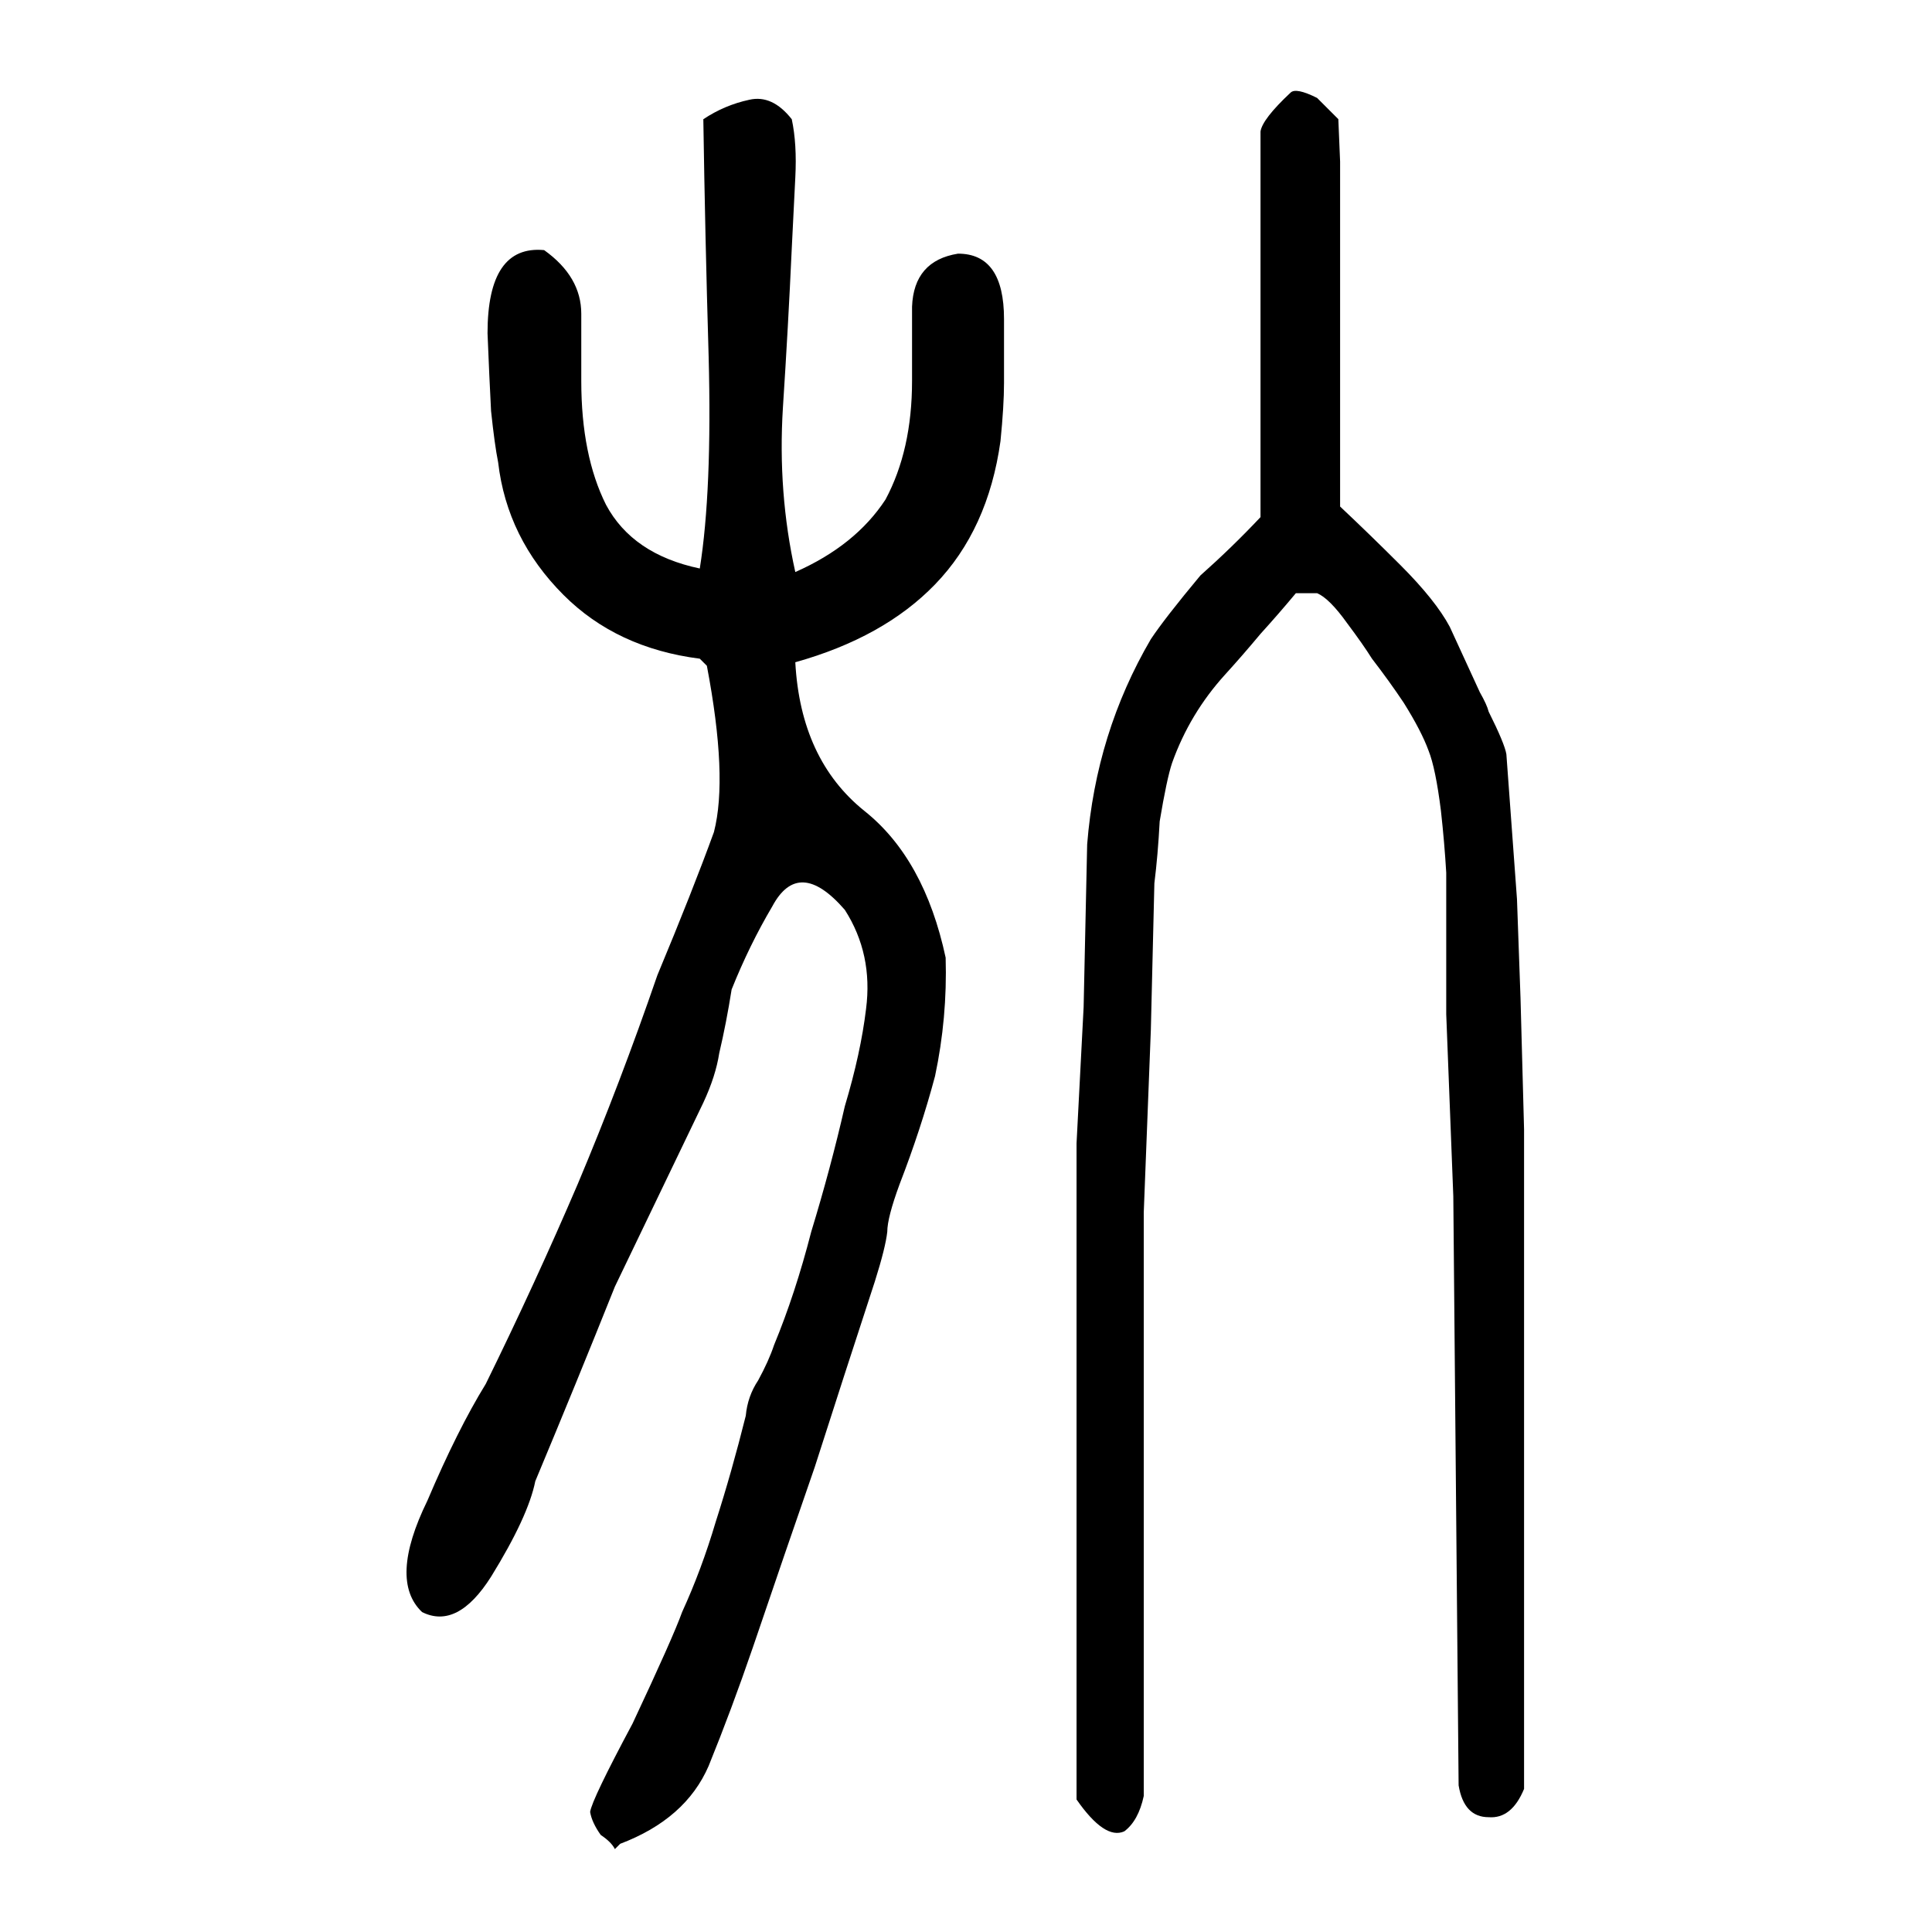
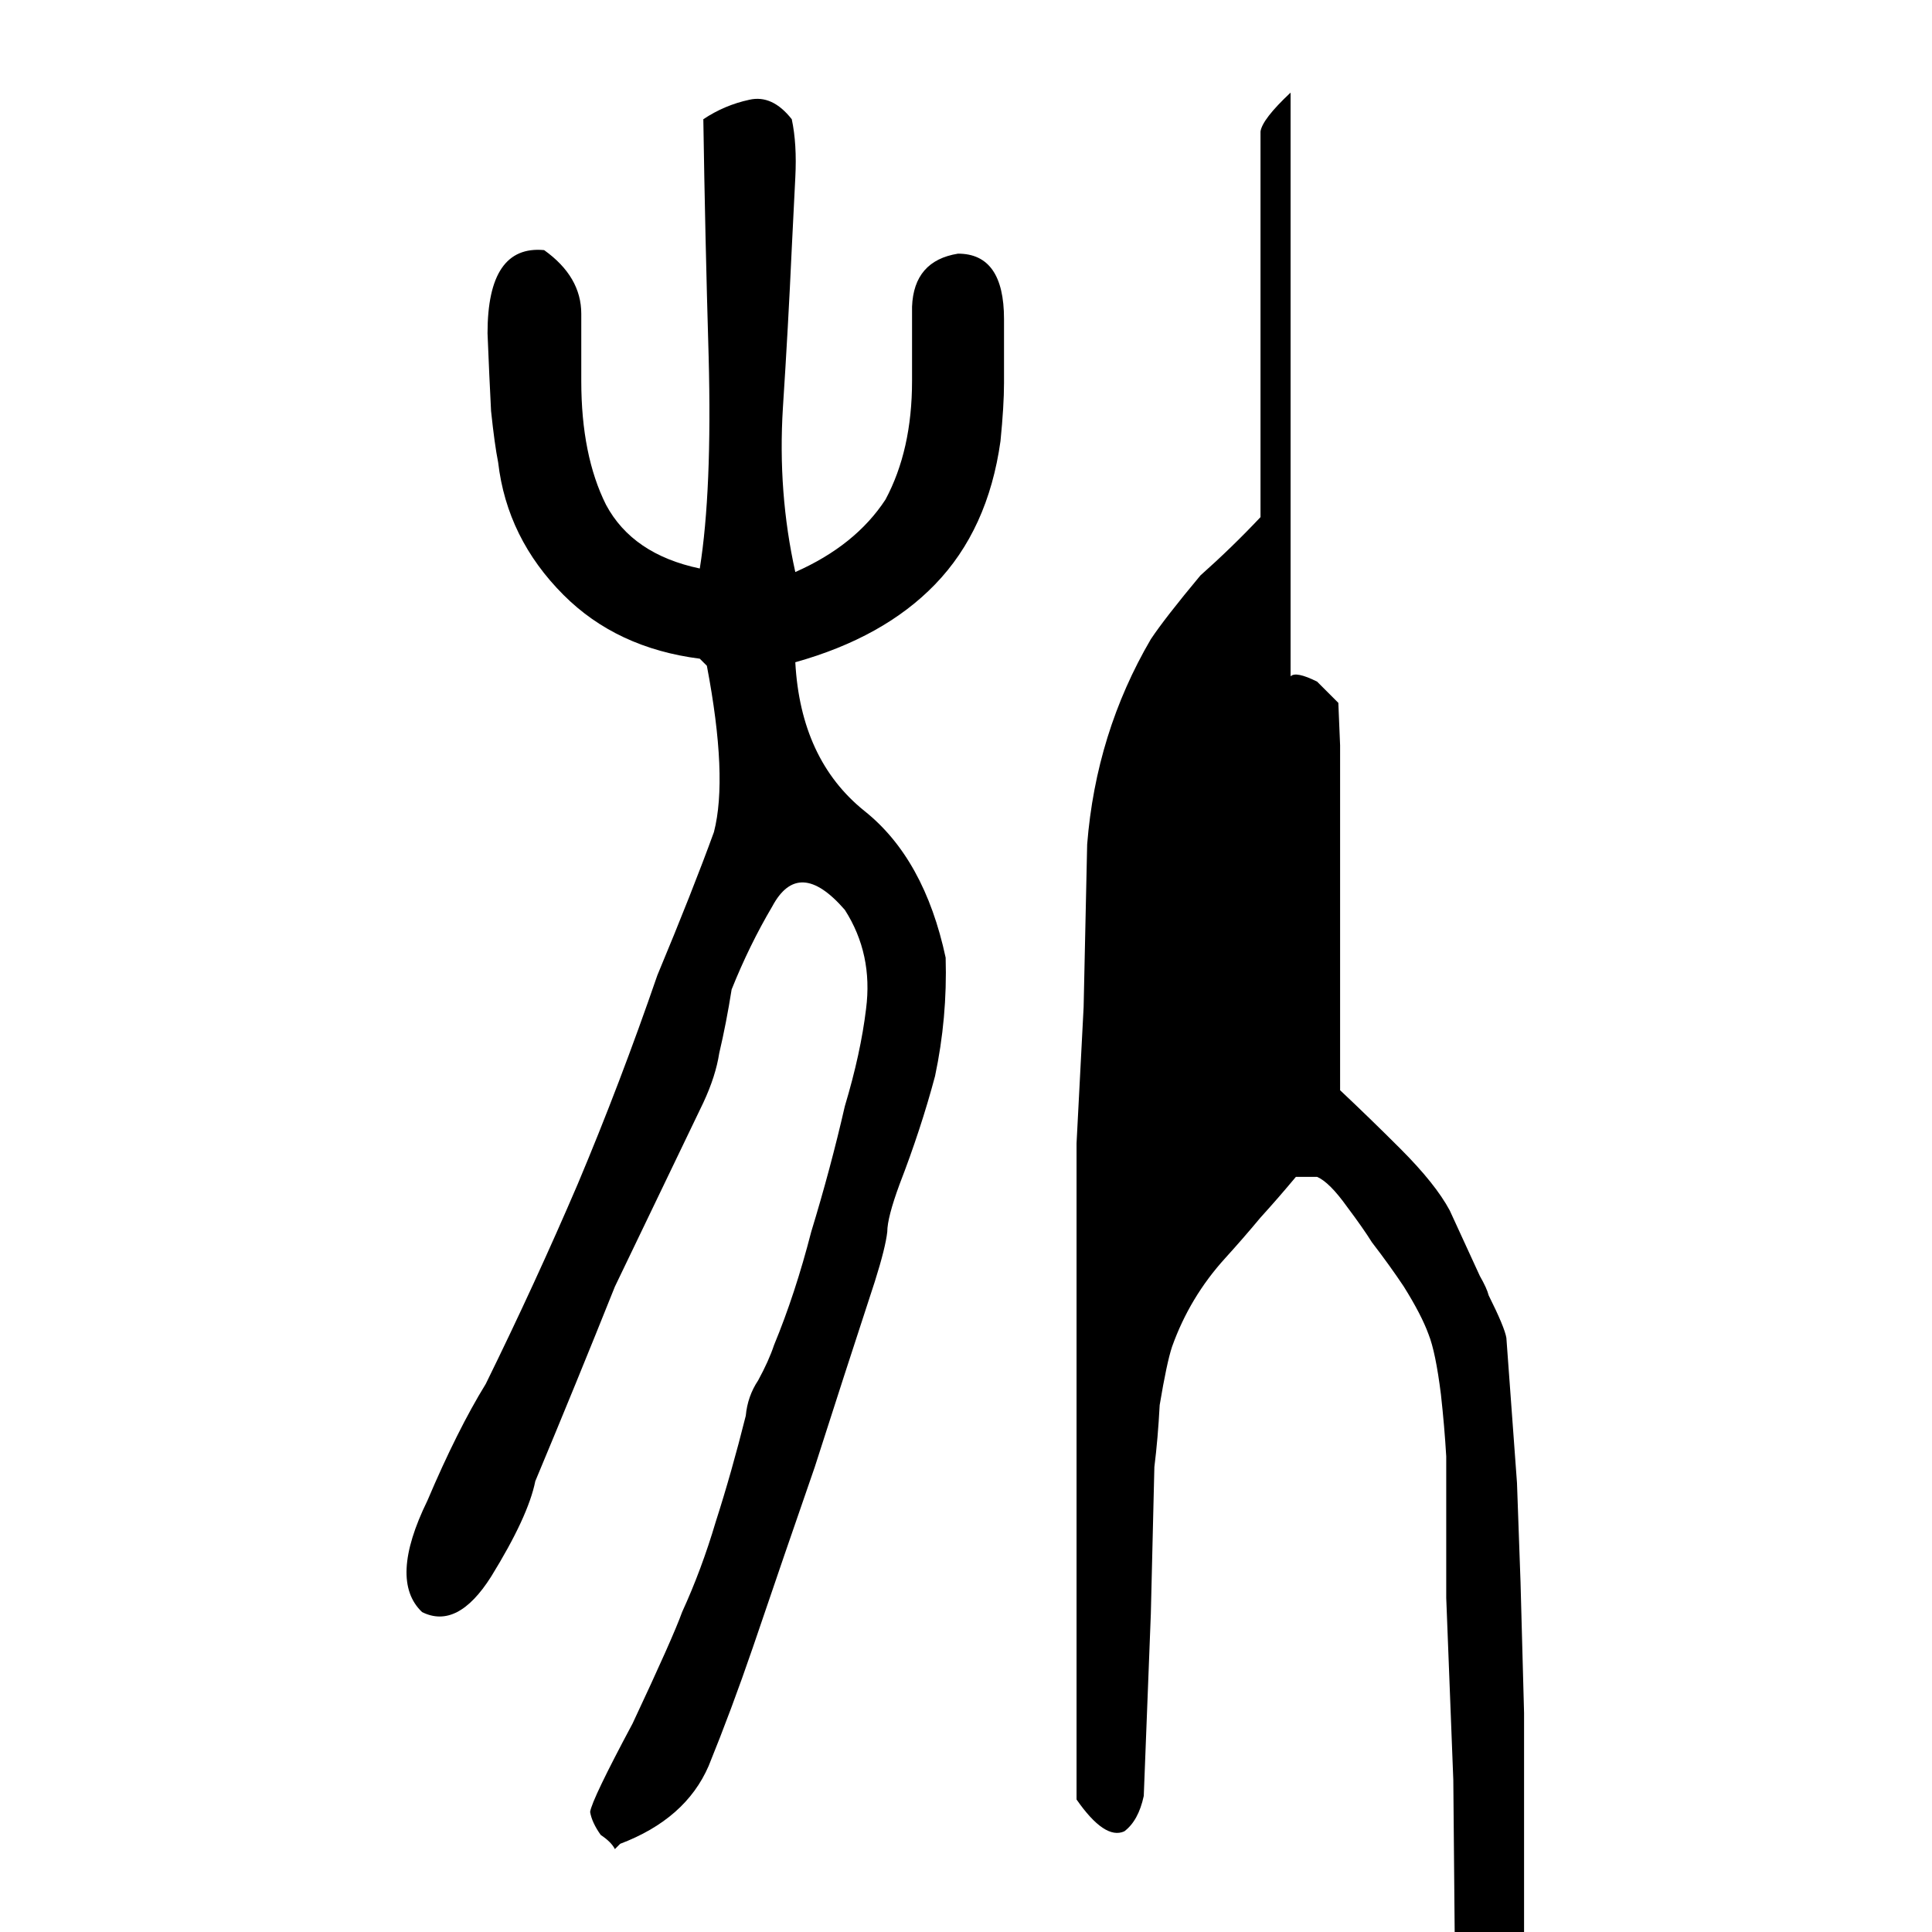
<svg xmlns="http://www.w3.org/2000/svg" height="640" width="640" version="1.1">
  <g transform="translate(0 -412.36)">
    <g>
-       <path d="m427.52 443.04q-9.375 8.789-9.961 12.891v32.812 94.922q-9.375 9.961-19.922 19.336-11.719 14.062-16.406 21.094-18.164 31.055-21.094 67.969l-1.172 53.906-2.344 45.117v217.38q9.375 13.477 15.82 10.547 4.688-3.516 6.445-11.719v-32.227-161.13q1.172-29.883 2.344-60.352l1.172-48.633q1.172-9.375 1.758-20.508 2.344-14.062 4.102-19.336 5.859-16.406 17.578-29.297 5.859-6.445 11.719-13.477 5.859-6.445 11.719-13.477h7.031q4.102 1.758 9.961 9.961 5.273 7.031 8.203 11.719 5.859 7.617 10.547 14.648 5.859 9.375 8.203 15.82 2.344 5.859 4.102 19.922 1.172 10.547 1.758 20.508v46.875l2.344 60.352 1.758 195.12q1.758 10.547 9.961 10.547 7.617 0.586 11.719-9.375v-218.55l-1.172-43.359-1.172-32.812-3.516-48.047q-0.586-3.516-5.859-14.062-0.586-2.344-2.93-6.445l-9.961-21.68q-4.688-8.789-16.406-20.508-9.961-9.961-19.922-19.336v-114.26l-0.586-14.062q-4.102-4.102-7.031-7.031-7.031-3.516-8.789-1.758zm-223.83 581.86q-1.172-2.344-4.688-4.688-2.93-4.102-3.516-7.617 0.586-4.102 14.062-29.297 13.477-28.711 16.406-36.914 6.445-14.062 11.133-29.883 5.273-16.406 9.961-35.156 0.586-6.445 4.102-11.719 3.516-6.445 5.273-11.719 7.031-16.992 12.305-37.5 6.445-21.094 11.133-41.602 5.273-17.578 7.031-32.227 2.344-18.164-7.031-32.812-15.234-17.578-24.023-1.172-7.617 12.891-13.477 27.539-1.758 11.133-4.102 21.094-1.172 7.617-5.273 16.406-14.648 30.469-29.297 60.938-12.891 32.227-26.367 64.453-2.344 11.719-14.648 31.641-11.133 17.578-22.852 11.719-11.133-10.547 1.758-36.914 9.961-23.438 19.336-38.672 16.406-33.398 30.469-66.211 14.062-33.398 26.367-69.141 11.719-28.125 18.75-47.461 4.688-18.164-2.344-55.078l-2.344-2.344q-27.539-3.516-45.117-21.094-18.75-18.75-21.68-43.945-1.172-5.859-2.344-16.992-0.586-11.133-1.172-25.781 0-29.297 18.75-27.539 12.305 8.789 12.305 21.094t0 22.266q0 24.609 8.203 41.016 8.789 16.406 31.055 21.094 4.102-25.781 2.93-70.312-1.172-39.844-1.758-78.516 7.031-4.688 15.234-6.445 7.617-1.758 14.062 6.445 1.758 8.203 1.172 19.336-0.586 12.305-1.172 23.438-1.172 25.781-2.93 52.734-1.758 28.125 4.102 54.492 19.922-8.789 29.883-24.023 8.789-16.406 8.789-39.258 0-9.961 0-24.609 0.586-15.234 15.234-17.578 15.234 0 15.234 21.68 0 11.719 0 21.094 0 7.617-1.172 19.336-4.102 29.297-21.68 47.461-16.992 17.578-46.289 25.781 1.758 32.227 22.852 49.219 19.922 15.82 26.953 48.633 0.586 19.922-3.516 39.258-4.688 17.578-11.719 35.742-4.102 11.133-4.102 15.82-0.586 5.273-4.102 16.406-10.547 32.227-19.922 61.523-9.961 28.711-20.508 59.766-7.031 20.508-14.648 39.258-7.617 17.578-29.297 25.781l-1.758 1.758z" />
+       <path d="m427.52 443.04q-9.375 8.789-9.961 12.891v32.812 94.922q-9.375 9.961-19.922 19.336-11.719 14.062-16.406 21.094-18.164 31.055-21.094 67.969l-1.172 53.906-2.344 45.117v217.38q9.375 13.477 15.82 10.547 4.688-3.516 6.445-11.719q1.172-29.883 2.344-60.352l1.172-48.633q1.172-9.375 1.758-20.508 2.344-14.062 4.102-19.336 5.859-16.406 17.578-29.297 5.859-6.445 11.719-13.477 5.859-6.445 11.719-13.477h7.031q4.102 1.758 9.961 9.961 5.273 7.031 8.203 11.719 5.859 7.617 10.547 14.648 5.859 9.375 8.203 15.82 2.344 5.859 4.102 19.922 1.172 10.547 1.758 20.508v46.875l2.344 60.352 1.758 195.12q1.758 10.547 9.961 10.547 7.617 0.586 11.719-9.375v-218.55l-1.172-43.359-1.172-32.812-3.516-48.047q-0.586-3.516-5.859-14.062-0.586-2.344-2.93-6.445l-9.961-21.68q-4.688-8.789-16.406-20.508-9.961-9.961-19.922-19.336v-114.26l-0.586-14.062q-4.102-4.102-7.031-7.031-7.031-3.516-8.789-1.758zm-223.83 581.86q-1.172-2.344-4.688-4.688-2.93-4.102-3.516-7.617 0.586-4.102 14.062-29.297 13.477-28.711 16.406-36.914 6.445-14.062 11.133-29.883 5.273-16.406 9.961-35.156 0.586-6.445 4.102-11.719 3.516-6.445 5.273-11.719 7.031-16.992 12.305-37.5 6.445-21.094 11.133-41.602 5.273-17.578 7.031-32.227 2.344-18.164-7.031-32.812-15.234-17.578-24.023-1.172-7.617 12.891-13.477 27.539-1.758 11.133-4.102 21.094-1.172 7.617-5.273 16.406-14.648 30.469-29.297 60.938-12.891 32.227-26.367 64.453-2.344 11.719-14.648 31.641-11.133 17.578-22.852 11.719-11.133-10.547 1.758-36.914 9.961-23.438 19.336-38.672 16.406-33.398 30.469-66.211 14.062-33.398 26.367-69.141 11.719-28.125 18.75-47.461 4.688-18.164-2.344-55.078l-2.344-2.344q-27.539-3.516-45.117-21.094-18.75-18.75-21.68-43.945-1.172-5.859-2.344-16.992-0.586-11.133-1.172-25.781 0-29.297 18.75-27.539 12.305 8.789 12.305 21.094t0 22.266q0 24.609 8.203 41.016 8.789 16.406 31.055 21.094 4.102-25.781 2.93-70.312-1.172-39.844-1.758-78.516 7.031-4.688 15.234-6.445 7.617-1.758 14.062 6.445 1.758 8.203 1.172 19.336-0.586 12.305-1.172 23.438-1.172 25.781-2.93 52.734-1.758 28.125 4.102 54.492 19.922-8.789 29.883-24.023 8.789-16.406 8.789-39.258 0-9.961 0-24.609 0.586-15.234 15.234-17.578 15.234 0 15.234 21.68 0 11.719 0 21.094 0 7.617-1.172 19.336-4.102 29.297-21.68 47.461-16.992 17.578-46.289 25.781 1.758 32.227 22.852 49.219 19.922 15.82 26.953 48.633 0.586 19.922-3.516 39.258-4.688 17.578-11.719 35.742-4.102 11.133-4.102 15.82-0.586 5.273-4.102 16.406-10.547 32.227-19.922 61.523-9.961 28.711-20.508 59.766-7.031 20.508-14.648 39.258-7.617 17.578-29.297 25.781l-1.758 1.758z" />
    </g>
  </g>
</svg>